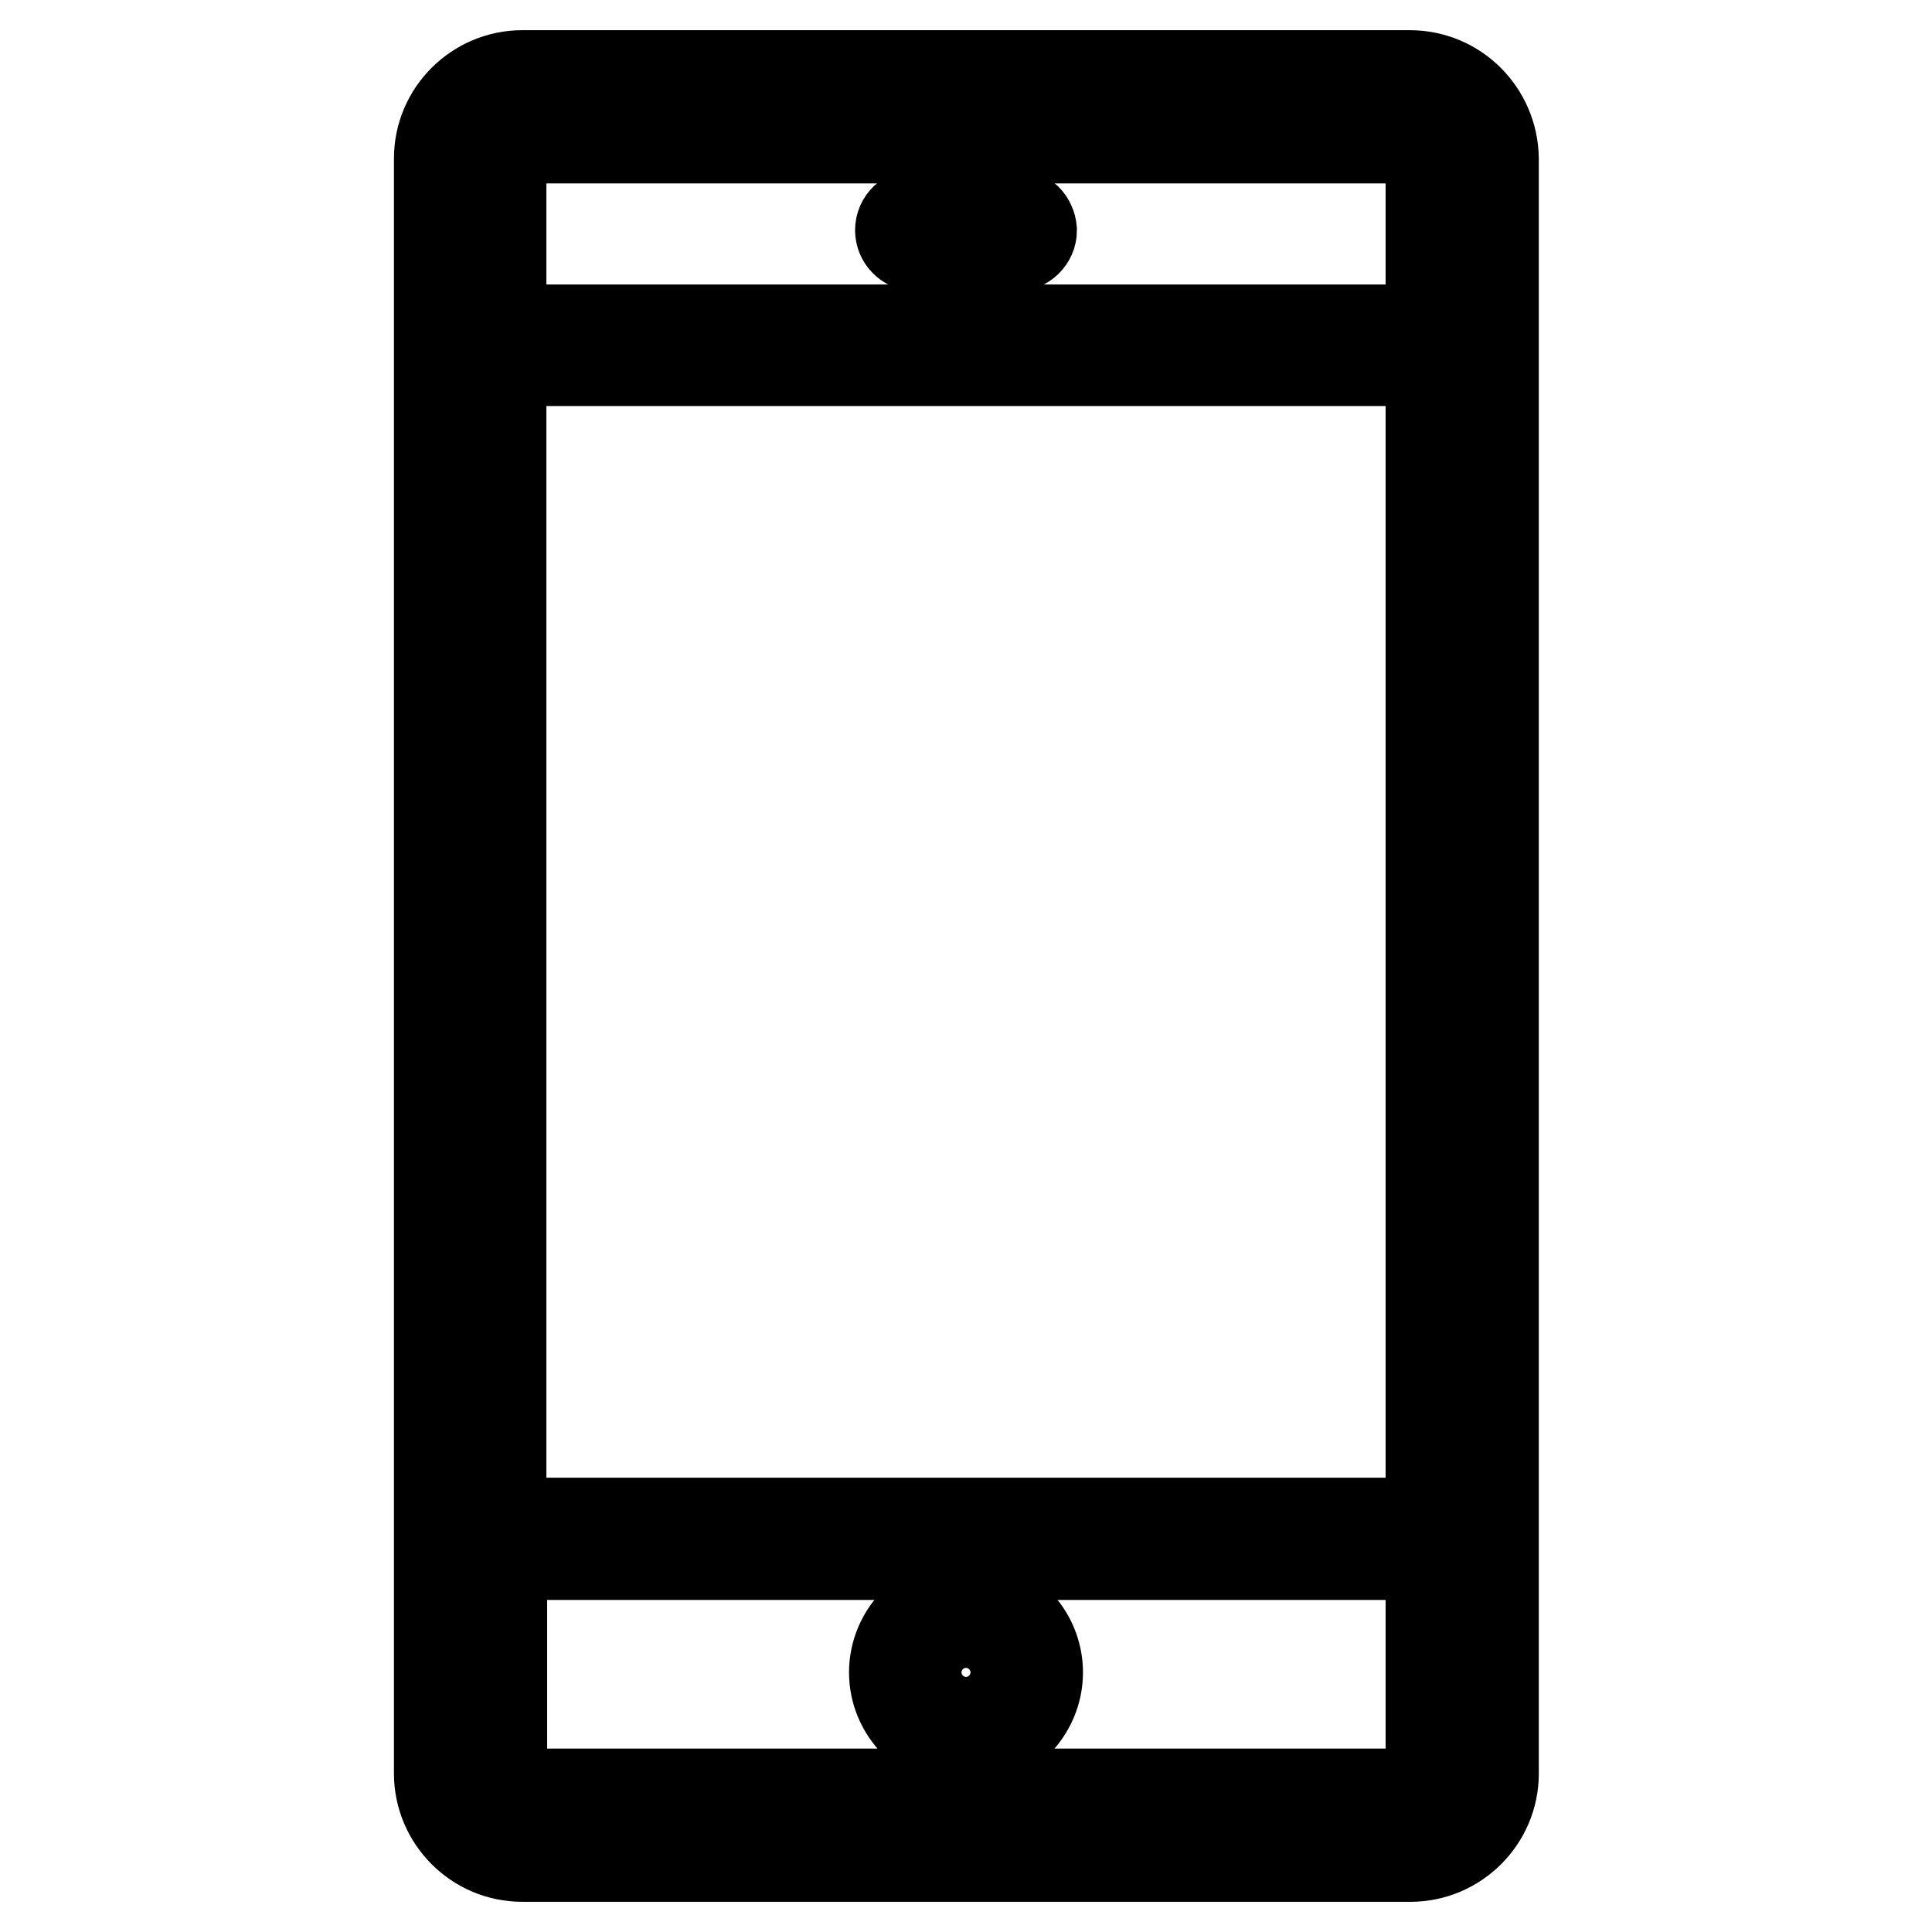
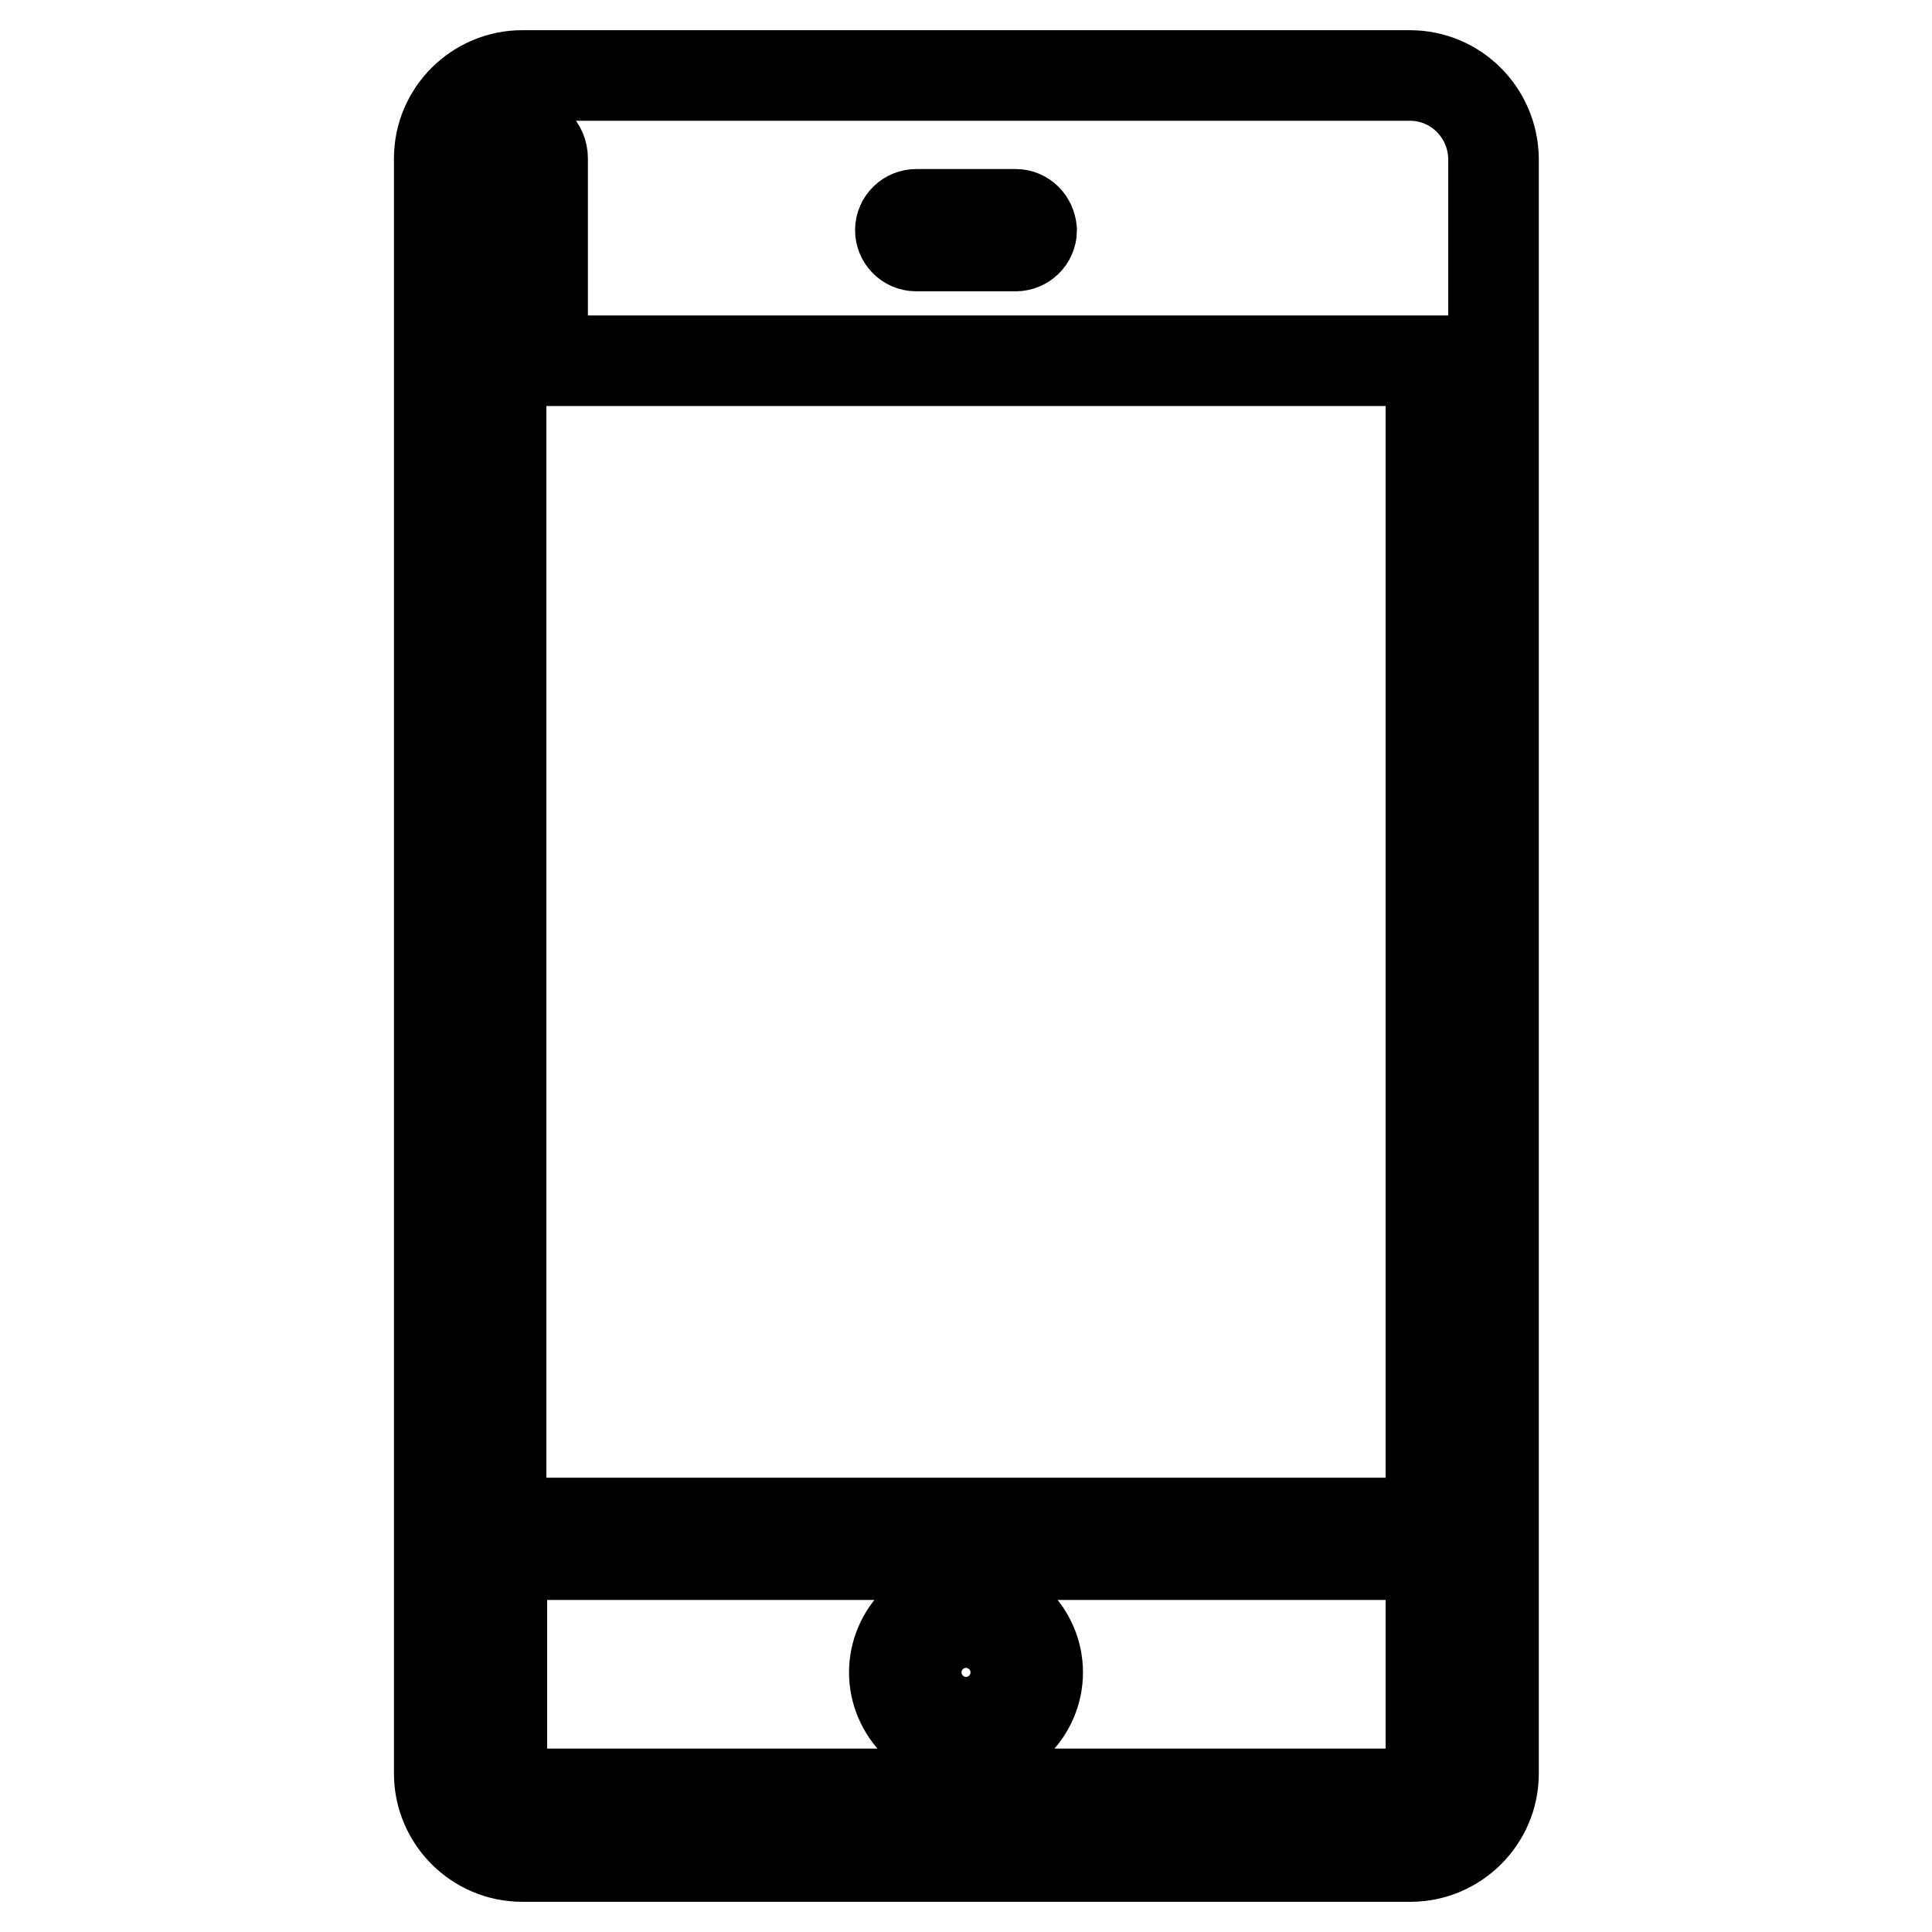
<svg xmlns="http://www.w3.org/2000/svg" version="1.1" x="0px" y="0px" viewBox="0 0 256 256" enable-background="new 0 0 256 256" xml:space="preserve">
  <g>
-     <path stroke-width="12" fill-opacity="0" stroke="#000000" d="M186.8,10H69.2c-6,0-11,4.9-11,11V235c0,6,4.9,11,11,11h117.7c6,0,11-4.9,11-11V21 C197.8,14.9,192.9,10,186.8,10z M69.2,18.3h117.7c1.5,0,2.7,1.2,2.7,2.7v22.7H66.4V21C66.4,19.5,67.7,18.3,69.2,18.3z M189.6,47.8 v154H66.4v-154H189.6z M186.8,237.7H69.2c-1.5,0-2.7-1.2-2.7-2.7v-29h123.1v29C189.6,236.5,188.3,237.7,186.8,237.7z M134.6,28.4 h-13.2c-1.1,0-2.1,0.9-2.1,2.1c0,1.1,0.9,2.1,2.1,2.1h13.2c1.1,0,2.1-0.9,2.1-2.1C136.6,29.3,135.7,28.4,134.6,28.4z M128,212.1 c-5.2,0-9.5,4.3-9.5,9.5s4.3,9.5,9.5,9.5c5.2,0,9.5-4.3,9.5-9.5S133.2,212.1,128,212.1z M128,227c-3,0-5.4-2.4-5.4-5.4 c0-3,2.4-5.4,5.4-5.4c3,0,5.4,2.4,5.4,5.4C133.4,224.6,131,227,128,227z" />
+     <path stroke-width="12" fill-opacity="0" stroke="#000000" d="M186.8,10H69.2c-6,0-11,4.9-11,11V235c0,6,4.9,11,11,11h117.7c6,0,11-4.9,11-11V21 C197.8,14.9,192.9,10,186.8,10z M69.2,18.3c1.5,0,2.7,1.2,2.7,2.7v22.7H66.4V21C66.4,19.5,67.7,18.3,69.2,18.3z M189.6,47.8 v154H66.4v-154H189.6z M186.8,237.7H69.2c-1.5,0-2.7-1.2-2.7-2.7v-29h123.1v29C189.6,236.5,188.3,237.7,186.8,237.7z M134.6,28.4 h-13.2c-1.1,0-2.1,0.9-2.1,2.1c0,1.1,0.9,2.1,2.1,2.1h13.2c1.1,0,2.1-0.9,2.1-2.1C136.6,29.3,135.7,28.4,134.6,28.4z M128,212.1 c-5.2,0-9.5,4.3-9.5,9.5s4.3,9.5,9.5,9.5c5.2,0,9.5-4.3,9.5-9.5S133.2,212.1,128,212.1z M128,227c-3,0-5.4-2.4-5.4-5.4 c0-3,2.4-5.4,5.4-5.4c3,0,5.4,2.4,5.4,5.4C133.4,224.6,131,227,128,227z" />
  </g>
</svg>